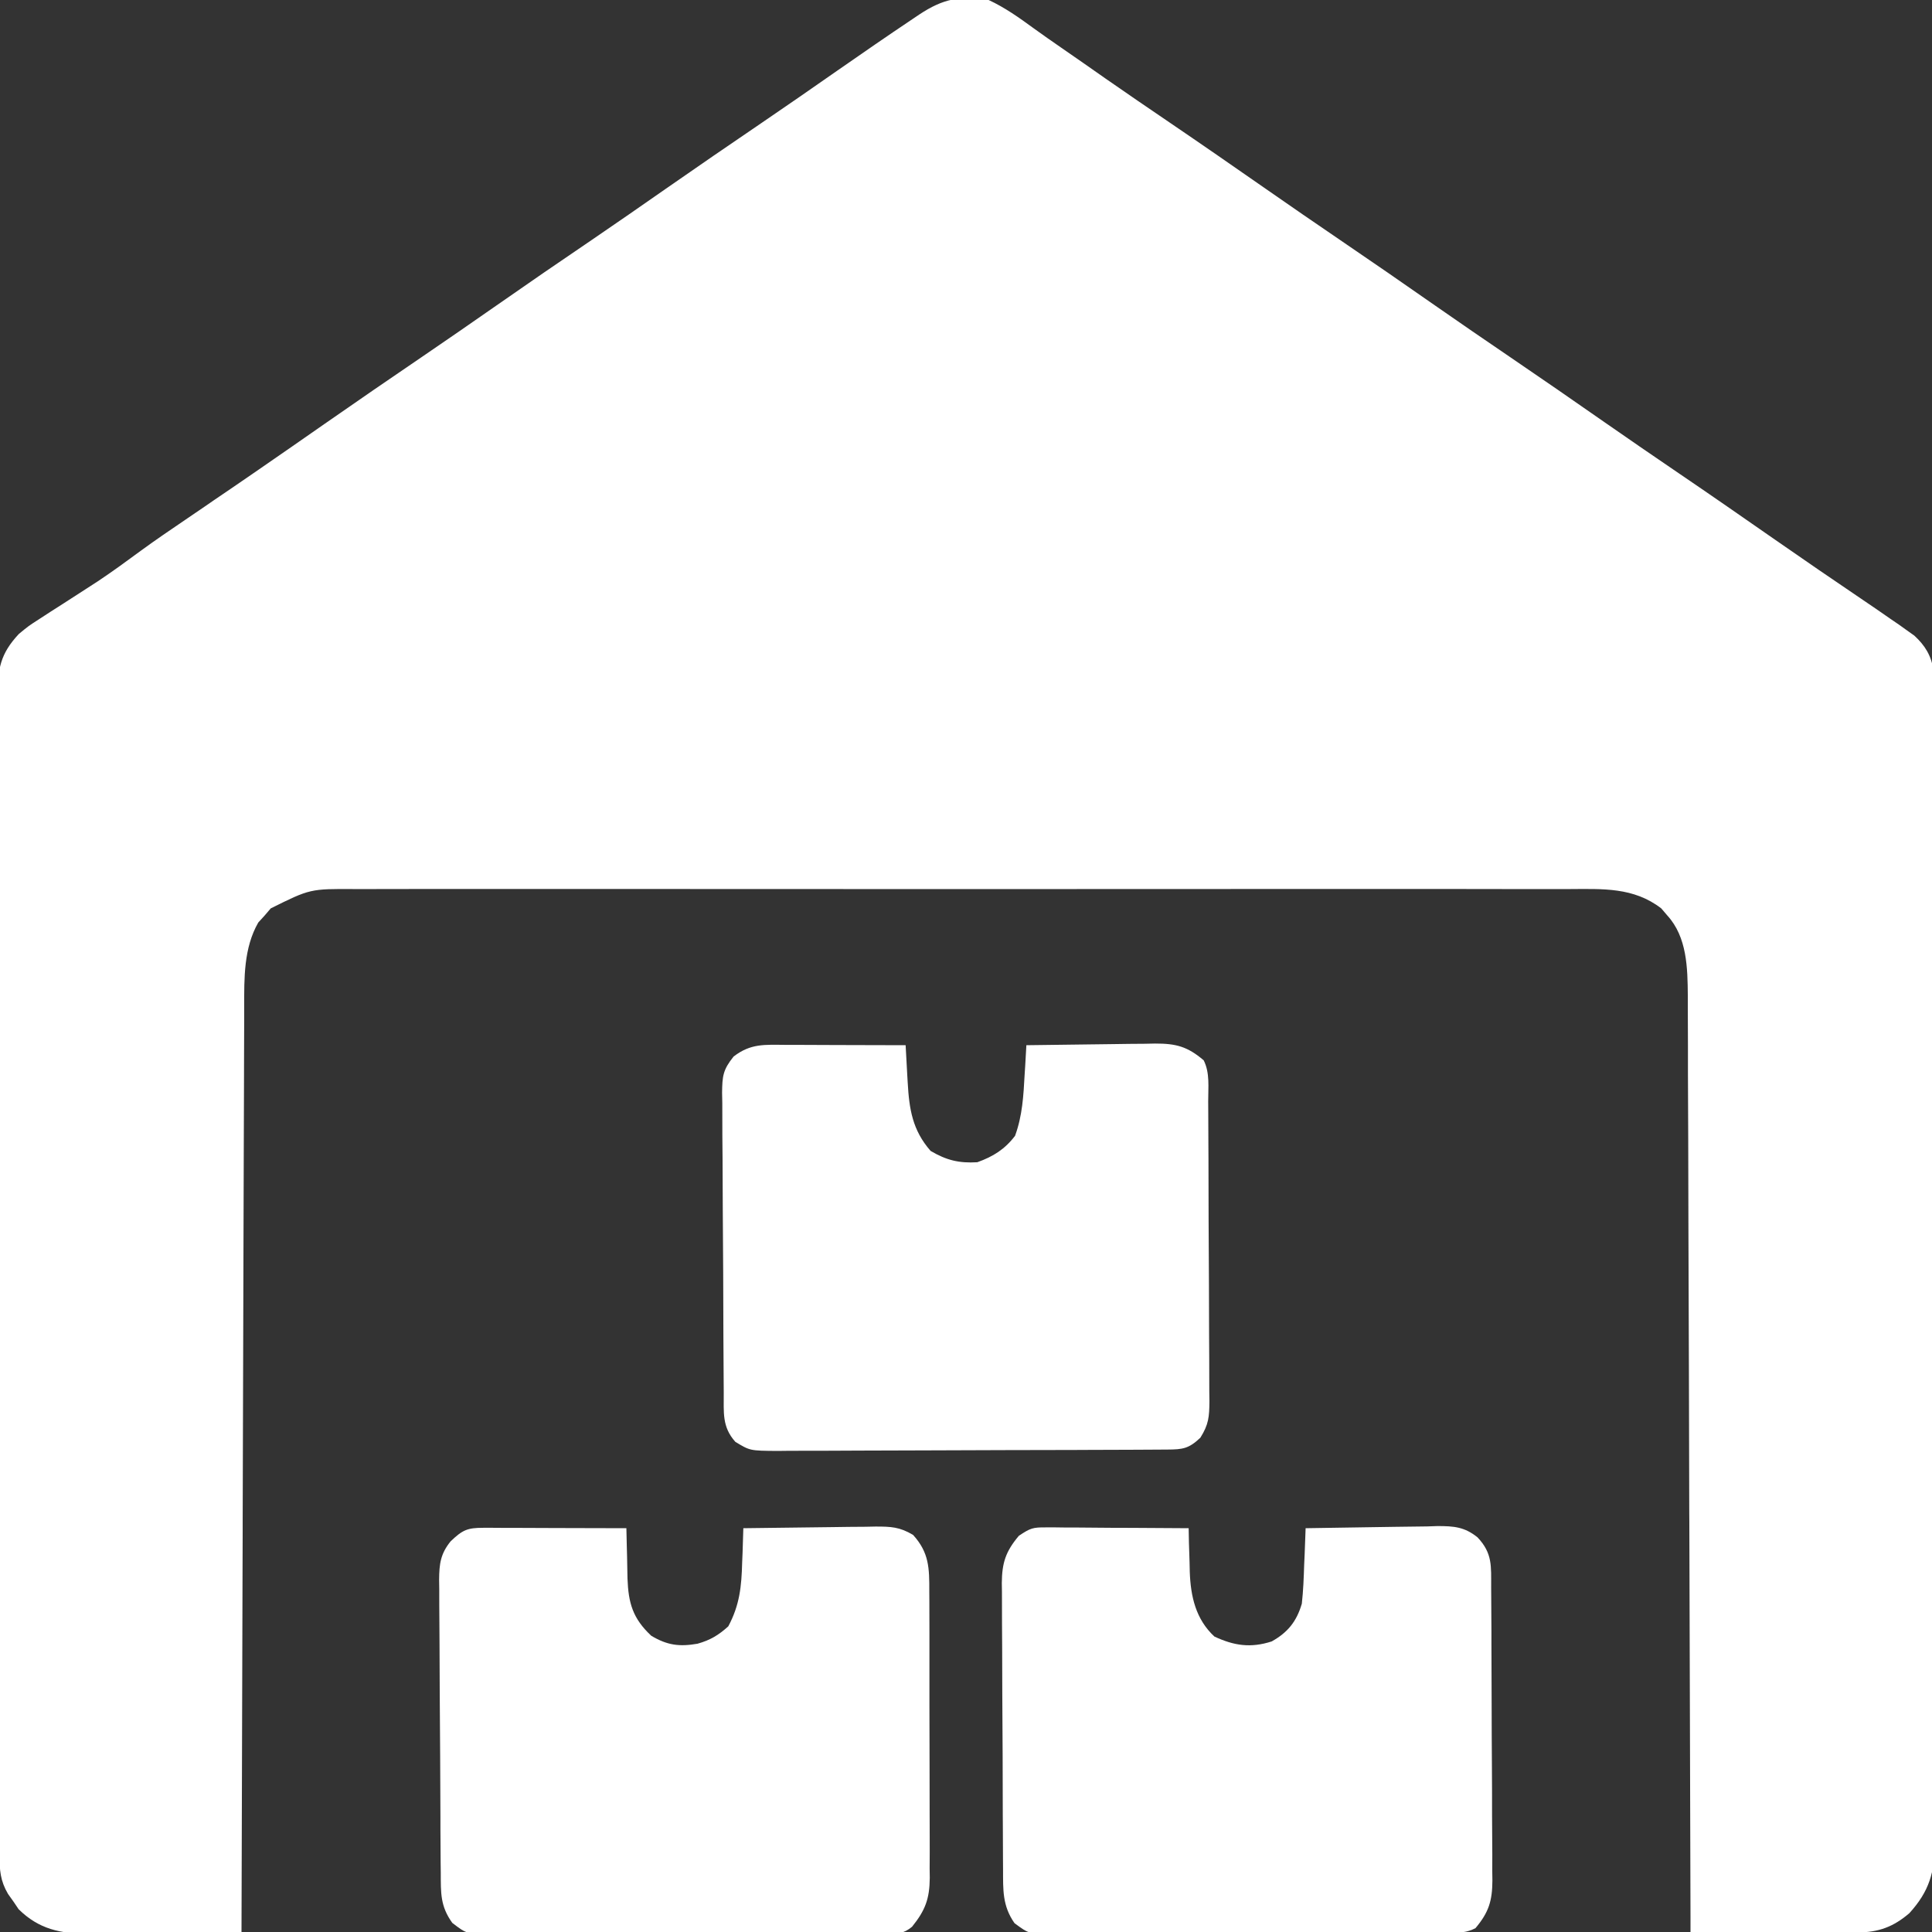
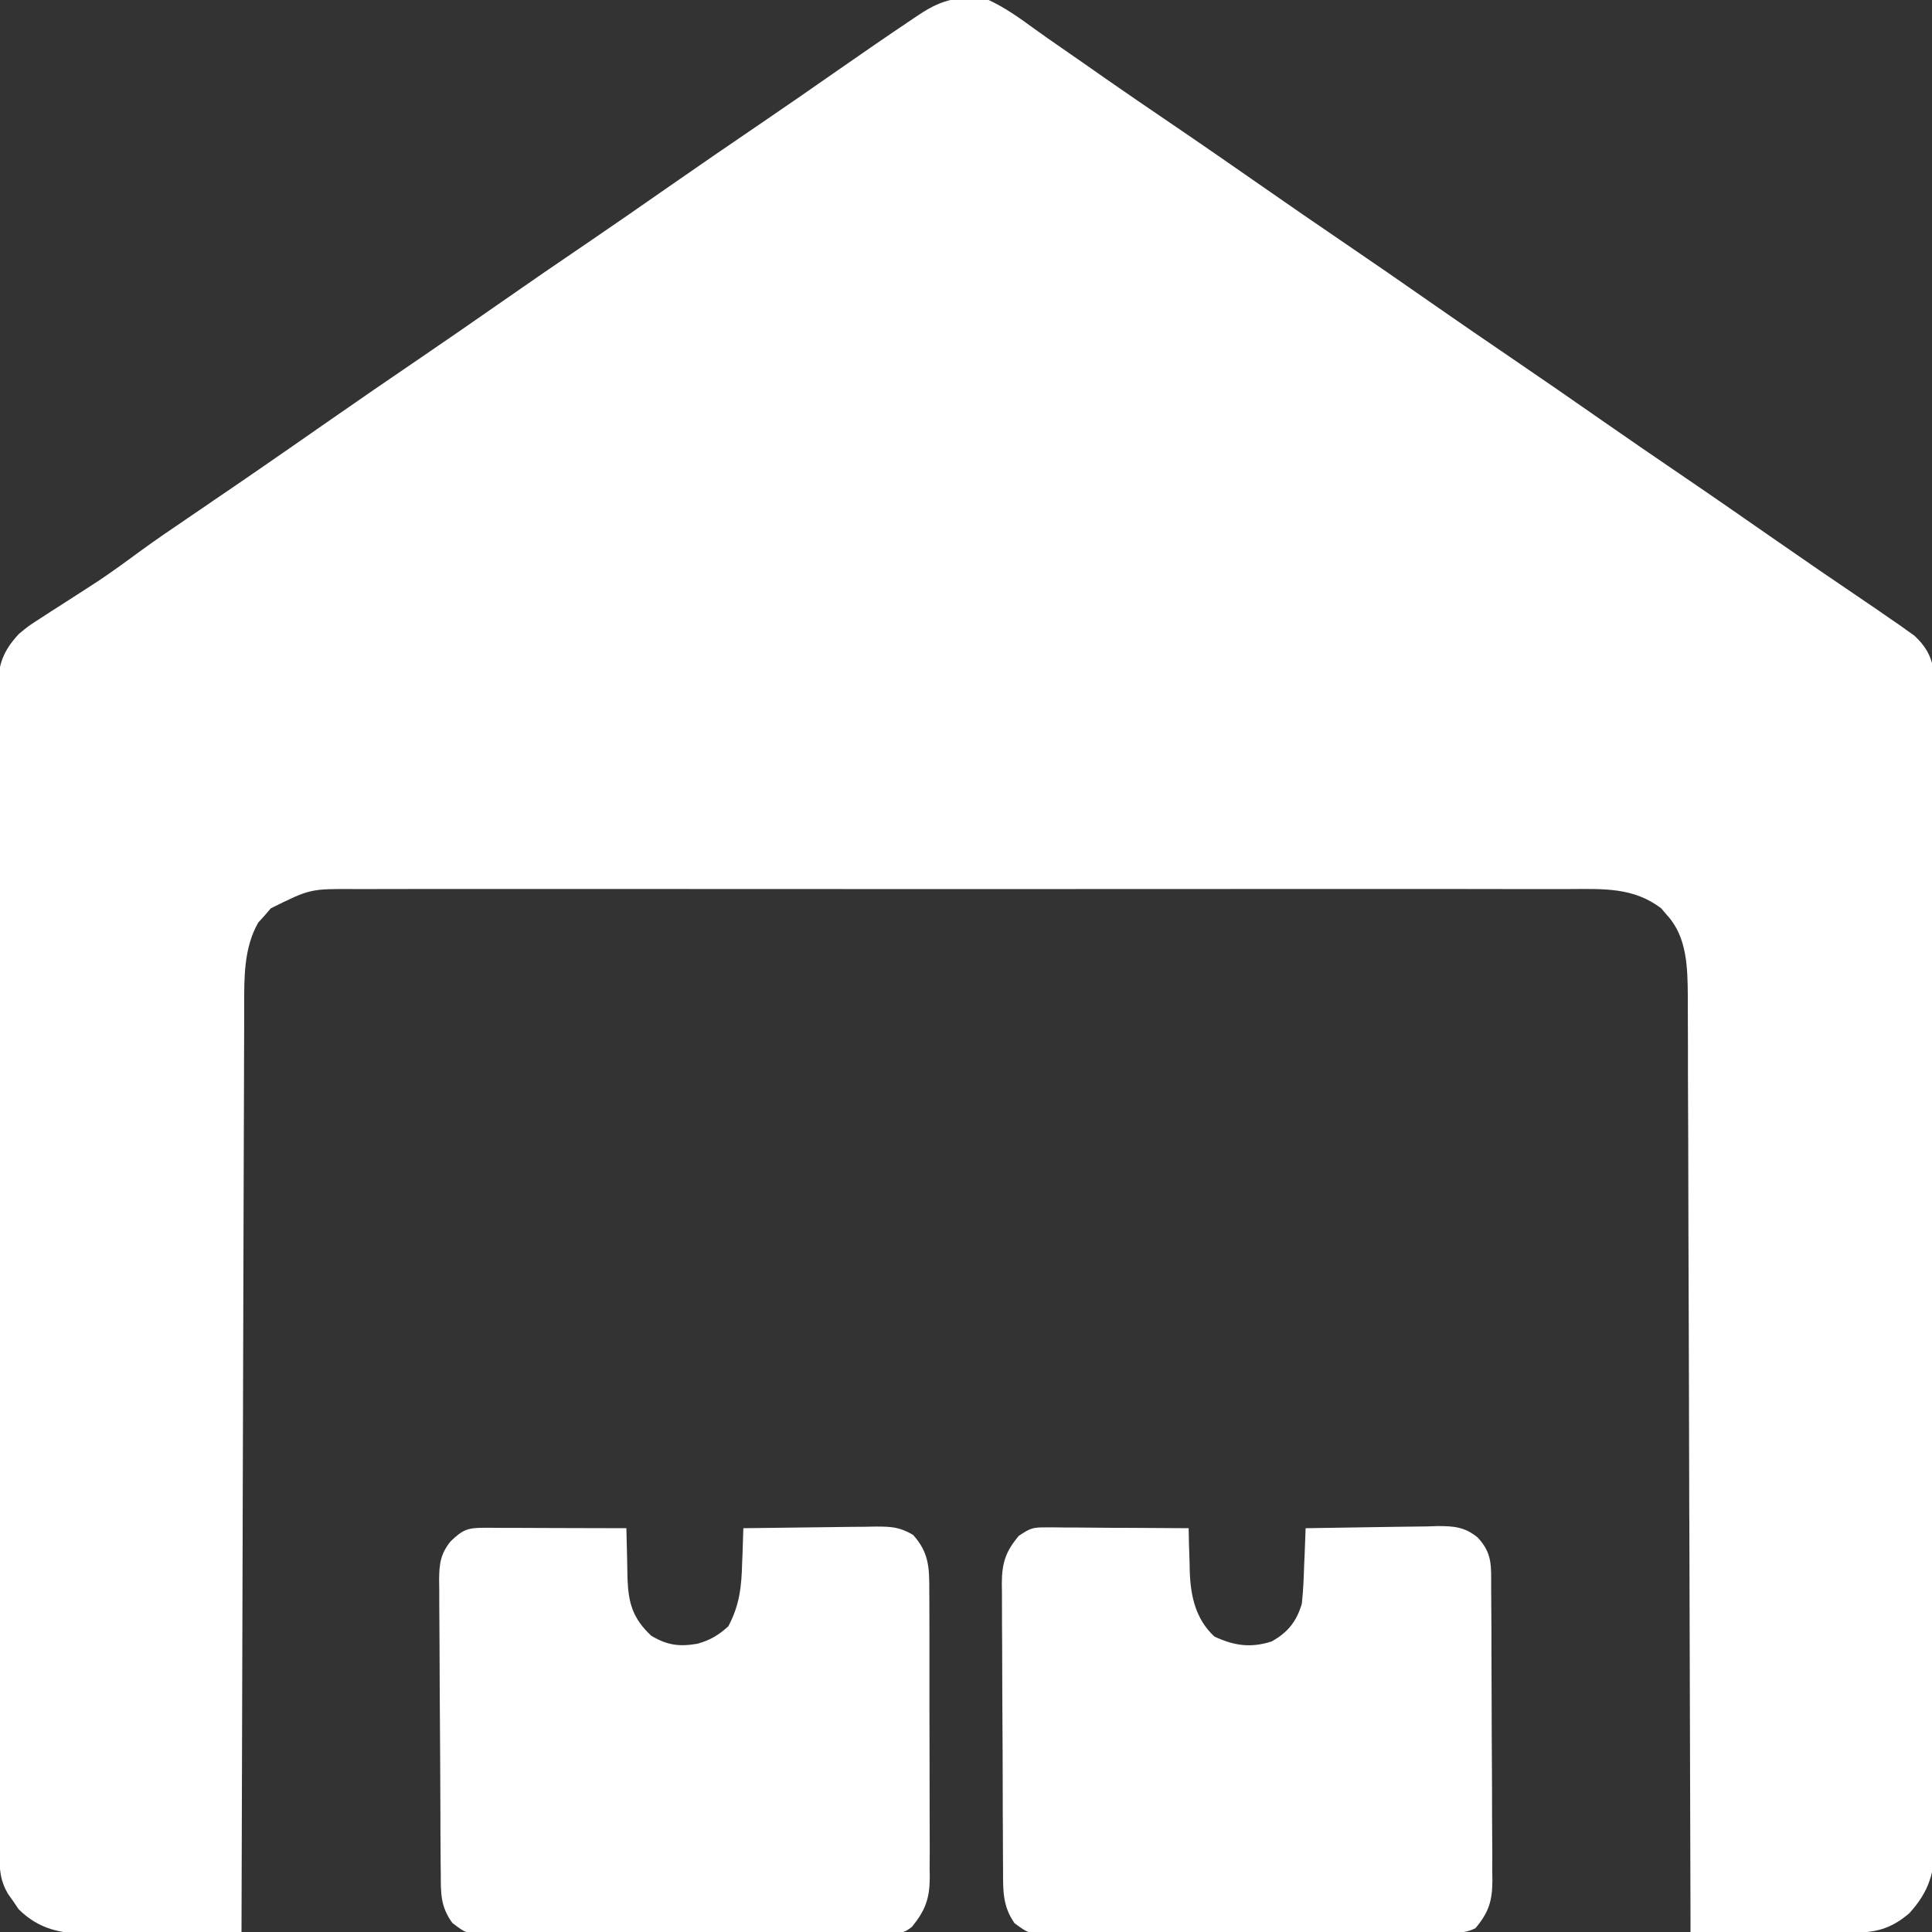
<svg xmlns="http://www.w3.org/2000/svg" width="28" height="28" viewBox="0 0 28 28" fill="none">
  <rect x="0" y="0" width="28" height="28" fill="#333333" stroke="none" />
  <g clip-path="url(#clip0_8_363)">
    <path d="M14.328 7.95443e-06C14.563 0.109 14.767 0.254 14.975 0.406C15.109 0.503 15.244 0.597 15.38 0.691C15.595 0.839 15.809 0.989 16.023 1.139C16.332 1.354 16.642 1.566 16.953 1.777C17.418 2.093 17.881 2.414 18.342 2.735C18.698 2.983 19.055 3.229 19.414 3.473C19.879 3.789 20.342 4.109 20.803 4.431C21.159 4.679 21.516 4.924 21.875 5.168C22.34 5.484 22.802 5.804 23.264 6.126C23.62 6.374 23.977 6.619 24.336 6.863C24.801 7.179 25.262 7.499 25.723 7.82C26.145 8.114 26.57 8.405 26.996 8.693C27.131 8.784 27.265 8.876 27.398 8.969C27.44 8.997 27.481 9.026 27.524 9.055C27.563 9.083 27.602 9.111 27.641 9.139C27.675 9.163 27.709 9.187 27.744 9.212C27.901 9.357 27.991 9.504 28.021 9.717C28.021 9.77 28.021 9.824 28.021 9.878C28.022 9.94 28.022 10.002 28.023 10.066C28.023 10.133 28.022 10.201 28.022 10.271C28.022 10.342 28.023 10.415 28.023 10.489C28.024 10.689 28.024 10.888 28.024 11.088C28.024 11.304 28.025 11.519 28.026 11.735C28.027 12.157 28.027 12.579 28.027 13.002C28.027 13.345 28.028 13.688 28.028 14.032C28.03 15.005 28.031 15.978 28.03 16.952C28.03 17.004 28.03 17.057 28.03 17.111C28.03 17.163 28.03 17.216 28.03 17.27C28.03 18.121 28.032 18.973 28.034 19.824C28.037 20.698 28.038 21.573 28.038 22.447C28.038 22.938 28.038 23.429 28.04 23.919C28.041 24.337 28.042 24.755 28.041 25.173C28.04 25.386 28.04 25.599 28.041 25.813C28.043 26.008 28.042 26.203 28.041 26.399C28.041 26.502 28.042 26.606 28.043 26.71C28.038 27.133 27.961 27.41 27.672 27.727C27.44 27.927 27.22 28.007 26.915 28.006C26.835 28.006 26.835 28.006 26.753 28.006C26.695 28.006 26.637 28.006 26.578 28.005C26.489 28.005 26.489 28.005 26.398 28.005C26.209 28.005 26.019 28.004 25.83 28.003C25.701 28.003 25.573 28.003 25.445 28.003C25.13 28.002 24.815 28.001 24.5 28C24.5 27.892 24.5 27.892 24.5 27.783C24.495 26.08 24.49 24.377 24.485 22.675C24.484 22.465 24.483 22.255 24.483 22.046C24.483 22.004 24.482 21.962 24.482 21.919C24.48 21.244 24.478 20.568 24.477 19.893C24.475 19.199 24.473 18.506 24.47 17.813C24.469 17.385 24.468 16.957 24.467 16.53C24.466 16.202 24.465 15.873 24.463 15.545C24.463 15.411 24.463 15.276 24.463 15.142C24.462 14.958 24.462 14.774 24.461 14.591C24.461 14.511 24.461 14.511 24.461 14.43C24.458 14.026 24.45 13.582 24.165 13.269C24.136 13.234 24.106 13.2 24.076 13.165C23.675 12.856 23.226 12.883 22.744 12.885C22.665 12.885 22.586 12.885 22.508 12.885C22.293 12.884 22.078 12.884 21.862 12.885C21.63 12.885 21.398 12.885 21.165 12.884C20.71 12.883 20.256 12.884 19.801 12.884C19.431 12.884 19.061 12.884 18.692 12.884C18.639 12.884 18.587 12.884 18.532 12.884C18.425 12.884 18.319 12.884 18.212 12.884C17.209 12.884 16.207 12.884 15.204 12.885C14.344 12.886 13.484 12.886 12.624 12.885C11.626 12.884 10.627 12.884 9.628 12.884C9.521 12.884 9.415 12.884 9.308 12.884C9.256 12.884 9.203 12.884 9.149 12.884C8.78 12.884 8.411 12.884 8.042 12.884C7.592 12.883 7.142 12.884 6.692 12.884C6.462 12.885 6.233 12.885 6.003 12.884C5.793 12.884 5.583 12.884 5.373 12.885C5.297 12.885 5.221 12.885 5.145 12.885C4.495 12.881 4.495 12.881 3.924 13.165C3.895 13.199 3.865 13.233 3.835 13.269C3.805 13.302 3.774 13.335 3.743 13.37C3.531 13.74 3.539 14.175 3.539 14.591C3.539 14.648 3.539 14.706 3.539 14.765C3.538 14.957 3.537 15.149 3.537 15.341C3.537 15.479 3.536 15.617 3.536 15.755C3.534 16.052 3.534 16.348 3.533 16.645C3.532 17.074 3.531 17.502 3.529 17.931C3.527 18.627 3.525 19.323 3.523 20.019C3.521 20.694 3.52 21.37 3.517 22.046C3.517 22.087 3.517 22.129 3.517 22.172C3.516 22.381 3.516 22.59 3.515 22.799C3.509 24.533 3.504 26.267 3.5 28C3.126 28.006 2.753 28.009 2.379 28.012C2.252 28.013 2.125 28.015 1.998 28.017C1.815 28.019 1.632 28.02 1.449 28.021C1.393 28.023 1.337 28.024 1.278 28.025C0.876 28.025 0.563 27.959 0.27 27.67C0.245 27.633 0.22 27.597 0.195 27.559C0.169 27.522 0.143 27.486 0.116 27.448C0.004 27.258 -0.007 27.102 -0.007 26.886C-0.008 26.824 -0.008 26.763 -0.008 26.699C-0.008 26.632 -0.008 26.564 -0.008 26.494C-0.009 26.422 -0.009 26.351 -0.009 26.276C-0.01 26.077 -0.01 25.877 -0.01 25.677C-0.011 25.462 -0.011 25.247 -0.012 25.032C-0.013 24.512 -0.014 23.992 -0.015 23.472C-0.015 23.326 -0.015 23.179 -0.015 23.032C-0.017 22.121 -0.018 21.209 -0.019 20.298C-0.019 20.087 -0.019 19.876 -0.019 19.665C-0.019 19.612 -0.019 19.56 -0.019 19.506C-0.02 18.656 -0.022 17.805 -0.024 16.955C-0.026 16.082 -0.028 15.21 -0.028 14.337C-0.028 13.847 -0.029 13.357 -0.031 12.867C-0.032 12.45 -0.033 12.032 -0.032 11.615C-0.032 11.402 -0.032 11.189 -0.033 10.976C-0.035 10.745 -0.034 10.515 -0.033 10.284C-0.034 10.216 -0.035 10.149 -0.036 10.08C-0.032 9.689 0.004 9.477 0.273 9.188C0.415 9.071 0.415 9.071 0.566 8.974C0.622 8.938 0.677 8.902 0.735 8.864C0.792 8.828 0.85 8.791 0.909 8.753C1.023 8.68 1.136 8.607 1.25 8.533C1.306 8.497 1.362 8.461 1.42 8.423C1.633 8.281 1.84 8.13 2.046 7.978C2.257 7.824 2.473 7.677 2.69 7.53C2.781 7.468 2.872 7.406 2.963 7.344C3.008 7.313 3.052 7.283 3.098 7.251C3.283 7.126 3.467 7 3.65 6.874C3.685 6.85 3.72 6.826 3.756 6.801C4.075 6.582 4.392 6.36 4.71 6.139C5.175 5.815 5.642 5.494 6.11 5.176C6.472 4.93 6.832 4.68 7.191 4.43C7.649 4.11 8.109 3.794 8.571 3.481C8.933 3.234 9.293 2.985 9.652 2.734C10.11 2.415 10.57 2.099 11.031 1.786C11.402 1.534 11.77 1.278 12.137 1.022C12.498 0.771 12.859 0.521 13.224 0.277C13.258 0.255 13.291 0.232 13.325 0.209C13.667 -0.017 13.917 -0.068 14.328 7.95443e-06Z" fill="white" />
    <path d="M15.159 22.136C15.228 22.136 15.228 22.136 15.299 22.136C15.373 22.137 15.373 22.137 15.448 22.138C15.524 22.138 15.524 22.138 15.602 22.138C15.764 22.139 15.926 22.14 16.088 22.142C16.198 22.142 16.308 22.143 16.418 22.143C16.688 22.144 16.957 22.146 17.227 22.148C17.228 22.218 17.229 22.288 17.231 22.36C17.234 22.454 17.237 22.547 17.24 22.641C17.241 22.686 17.242 22.732 17.243 22.78C17.256 23.137 17.329 23.466 17.6 23.718C17.885 23.851 18.125 23.887 18.43 23.789C18.664 23.659 18.792 23.498 18.867 23.242C18.888 23.055 18.895 22.867 18.901 22.678C18.904 22.627 18.906 22.576 18.908 22.524C18.913 22.399 18.918 22.274 18.922 22.148C19.243 22.142 19.564 22.137 19.885 22.133C19.994 22.132 20.104 22.13 20.213 22.128C20.37 22.125 20.527 22.123 20.684 22.122C20.733 22.12 20.781 22.119 20.831 22.117C21.069 22.117 21.224 22.128 21.413 22.28C21.633 22.513 21.61 22.698 21.611 23.005C21.612 23.054 21.612 23.104 21.612 23.154C21.613 23.317 21.614 23.48 21.615 23.643C21.615 23.699 21.615 23.754 21.615 23.811C21.616 24.106 21.617 24.4 21.618 24.694C21.618 24.998 21.62 25.302 21.622 25.607C21.624 25.84 21.624 26.074 21.624 26.308C21.625 26.42 21.625 26.532 21.626 26.644C21.628 26.801 21.628 26.958 21.627 27.115C21.628 27.184 21.628 27.184 21.629 27.255C21.627 27.547 21.578 27.714 21.383 27.945C21.251 28.011 21.167 28.008 21.019 28.008C20.966 28.009 20.912 28.009 20.857 28.01C20.798 28.01 20.739 28.01 20.678 28.011C20.585 28.011 20.585 28.011 20.49 28.012C20.284 28.013 20.078 28.014 19.873 28.015C19.767 28.015 19.767 28.015 19.66 28.016C19.365 28.017 19.071 28.018 18.776 28.019C18.354 28.02 17.931 28.021 17.509 28.024C17.176 28.027 16.843 28.028 16.51 28.028C16.369 28.028 16.227 28.029 16.085 28.031C15.887 28.032 15.69 28.032 15.492 28.032C15.433 28.033 15.374 28.034 15.314 28.035C14.917 28.031 14.917 28.031 14.703 27.872C14.526 27.619 14.538 27.389 14.537 27.092C14.537 27.044 14.537 26.996 14.536 26.947C14.535 26.788 14.534 26.628 14.534 26.469C14.534 26.415 14.533 26.361 14.533 26.305C14.532 26.017 14.531 25.73 14.531 25.442C14.53 25.145 14.528 24.848 14.526 24.551C14.525 24.323 14.524 24.094 14.524 23.866C14.524 23.756 14.523 23.647 14.522 23.537C14.521 23.384 14.521 23.231 14.521 23.077C14.521 23.032 14.52 22.987 14.519 22.941C14.522 22.652 14.573 22.487 14.766 22.258C14.935 22.145 14.969 22.135 15.159 22.136Z" fill="white" />
    <path d="M7.004 22.142C7.073 22.142 7.073 22.142 7.144 22.142C7.218 22.143 7.218 22.143 7.294 22.143C7.345 22.143 7.396 22.143 7.448 22.143C7.611 22.144 7.774 22.144 7.936 22.145C8.047 22.145 8.157 22.145 8.267 22.146C8.537 22.146 8.808 22.147 9.078 22.148C9.08 22.234 9.082 22.32 9.084 22.406C9.086 22.456 9.087 22.507 9.088 22.559C9.091 22.664 9.093 22.77 9.094 22.875C9.107 23.231 9.169 23.455 9.439 23.707C9.669 23.844 9.845 23.868 10.109 23.822C10.294 23.77 10.412 23.699 10.555 23.57C10.72 23.261 10.747 22.991 10.756 22.644C10.758 22.596 10.76 22.548 10.762 22.499C10.766 22.382 10.77 22.265 10.773 22.148C11.095 22.143 11.418 22.139 11.74 22.136C11.849 22.135 11.959 22.134 12.068 22.132C12.226 22.129 12.383 22.128 12.541 22.127C12.59 22.126 12.639 22.125 12.689 22.124C12.913 22.124 13.038 22.129 13.233 22.245C13.466 22.502 13.469 22.726 13.468 23.063C13.468 23.111 13.469 23.16 13.469 23.209C13.47 23.368 13.47 23.527 13.47 23.686C13.47 23.797 13.47 23.907 13.47 24.018C13.471 24.25 13.471 24.482 13.47 24.714C13.47 25.011 13.471 25.308 13.472 25.605C13.473 25.833 13.473 26.062 13.473 26.29C13.473 26.4 13.473 26.509 13.474 26.619C13.475 26.772 13.474 26.925 13.473 27.078C13.474 27.123 13.474 27.169 13.475 27.215C13.472 27.518 13.411 27.685 13.218 27.924C13.095 28.025 13.022 28.021 12.864 28.022C12.81 28.022 12.757 28.023 12.701 28.023C12.643 28.023 12.584 28.023 12.523 28.023C12.461 28.023 12.399 28.024 12.335 28.024C12.13 28.026 11.924 28.026 11.719 28.026C11.576 28.026 11.434 28.026 11.291 28.027C10.992 28.028 10.693 28.028 10.394 28.027C10.048 28.027 9.703 28.028 9.357 28.03C9.025 28.032 8.692 28.033 8.36 28.032C8.218 28.032 8.077 28.033 7.935 28.034C7.738 28.035 7.54 28.035 7.342 28.034C7.254 28.035 7.254 28.035 7.165 28.036C6.767 28.031 6.767 28.031 6.555 27.868C6.38 27.625 6.389 27.434 6.388 27.143C6.387 27.094 6.387 27.045 6.386 26.994C6.385 26.831 6.384 26.668 6.383 26.506C6.383 26.45 6.383 26.394 6.383 26.337C6.381 26.043 6.38 25.748 6.379 25.454C6.378 25.15 6.376 24.846 6.373 24.542C6.371 24.308 6.371 24.074 6.37 23.841C6.37 23.729 6.369 23.617 6.368 23.505C6.366 23.348 6.366 23.191 6.366 23.034C6.366 22.987 6.365 22.941 6.364 22.894C6.366 22.665 6.384 22.52 6.53 22.339C6.703 22.173 6.773 22.142 7.004 22.142Z" fill="white" />
-     <path d="M11.384 15.143C11.434 15.143 11.483 15.143 11.534 15.143C11.693 15.144 11.852 15.144 12.011 15.145C12.118 15.145 12.226 15.146 12.333 15.146C12.597 15.146 12.861 15.147 13.125 15.148C13.128 15.208 13.131 15.268 13.135 15.33C13.139 15.409 13.144 15.489 13.148 15.568C13.15 15.608 13.152 15.647 13.155 15.688C13.177 16.077 13.224 16.379 13.487 16.68C13.716 16.815 13.899 16.86 14.164 16.844C14.393 16.762 14.563 16.656 14.711 16.461C14.818 16.168 14.833 15.879 14.85 15.57C14.853 15.529 14.855 15.489 14.858 15.447C14.864 15.347 14.869 15.248 14.875 15.148C15.188 15.143 15.502 15.139 15.815 15.136C15.921 15.135 16.028 15.134 16.134 15.132C16.288 15.129 16.441 15.128 16.595 15.127C16.642 15.126 16.689 15.125 16.738 15.124C17.045 15.123 17.21 15.167 17.445 15.367C17.537 15.551 17.509 15.759 17.51 15.962C17.51 16.012 17.51 16.062 17.511 16.114C17.512 16.281 17.512 16.447 17.513 16.614C17.513 16.671 17.513 16.728 17.514 16.787C17.515 17.087 17.516 17.389 17.516 17.689C17.517 18.001 17.519 18.312 17.521 18.623C17.522 18.862 17.523 19.101 17.523 19.34C17.523 19.455 17.524 19.57 17.525 19.684C17.526 19.845 17.526 20.005 17.526 20.166C17.527 20.237 17.527 20.237 17.528 20.309C17.526 20.532 17.518 20.644 17.396 20.837C17.23 20.994 17.142 21.007 16.92 21.008C16.84 21.009 16.84 21.009 16.759 21.009C16.7 21.009 16.642 21.009 16.581 21.01C16.52 21.01 16.459 21.01 16.395 21.011C16.191 21.012 15.987 21.012 15.783 21.013C15.713 21.013 15.644 21.014 15.572 21.014C15.242 21.015 14.912 21.015 14.582 21.016C14.201 21.017 13.82 21.018 13.439 21.02C13.11 21.022 12.78 21.023 12.45 21.023C12.309 21.023 12.169 21.024 12.028 21.025C11.832 21.026 11.636 21.026 11.44 21.026C11.382 21.026 11.323 21.027 11.264 21.028C10.869 21.025 10.869 21.025 10.657 20.896C10.461 20.677 10.491 20.468 10.489 20.187C10.489 20.137 10.489 20.086 10.488 20.035C10.487 19.868 10.486 19.701 10.485 19.534C10.485 19.477 10.484 19.421 10.484 19.362C10.483 19.061 10.482 18.76 10.481 18.459C10.48 18.148 10.477 17.837 10.475 17.526C10.473 17.287 10.472 17.047 10.472 16.808C10.472 16.694 10.471 16.579 10.469 16.464C10.468 16.304 10.468 16.143 10.468 15.983C10.467 15.935 10.466 15.888 10.465 15.839C10.468 15.598 10.476 15.506 10.632 15.312C10.88 15.121 11.081 15.141 11.384 15.143Z" fill="white" />
  </g>
  <defs>
    <clipPath id="clip0_8_363">
      <rect width="28" height="28" fill="white" />
    </clipPath>
  </defs>
</svg>